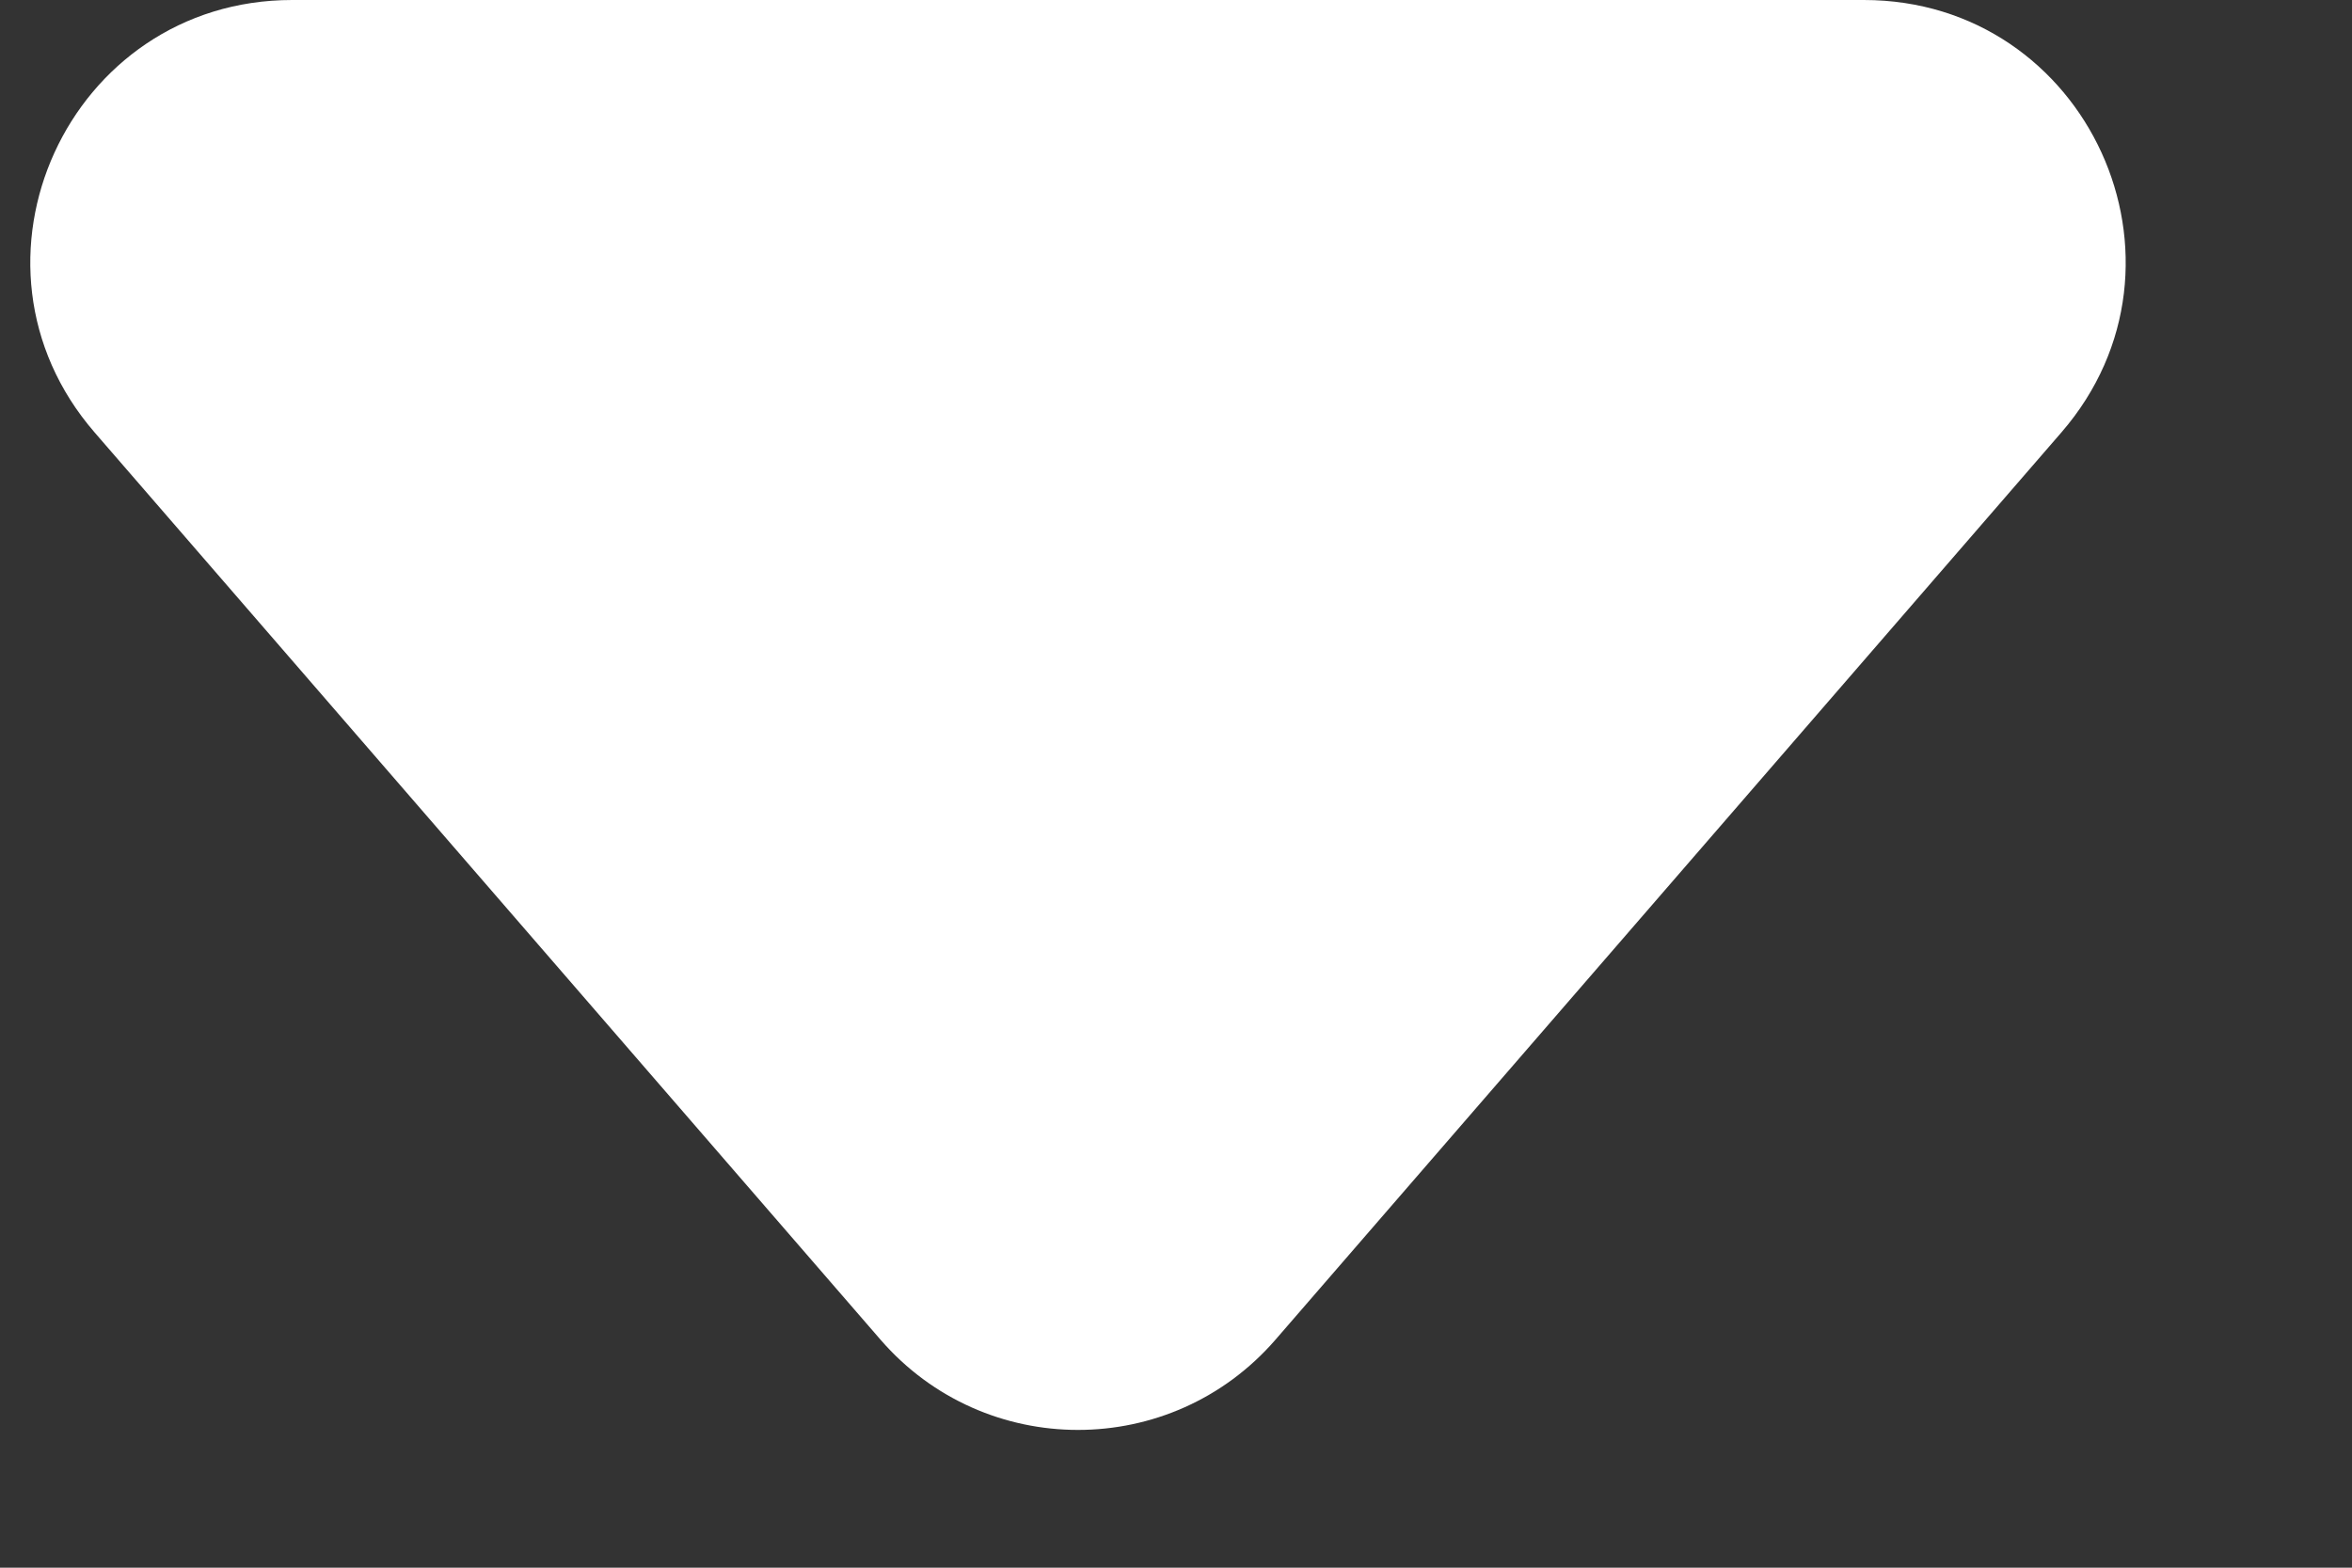
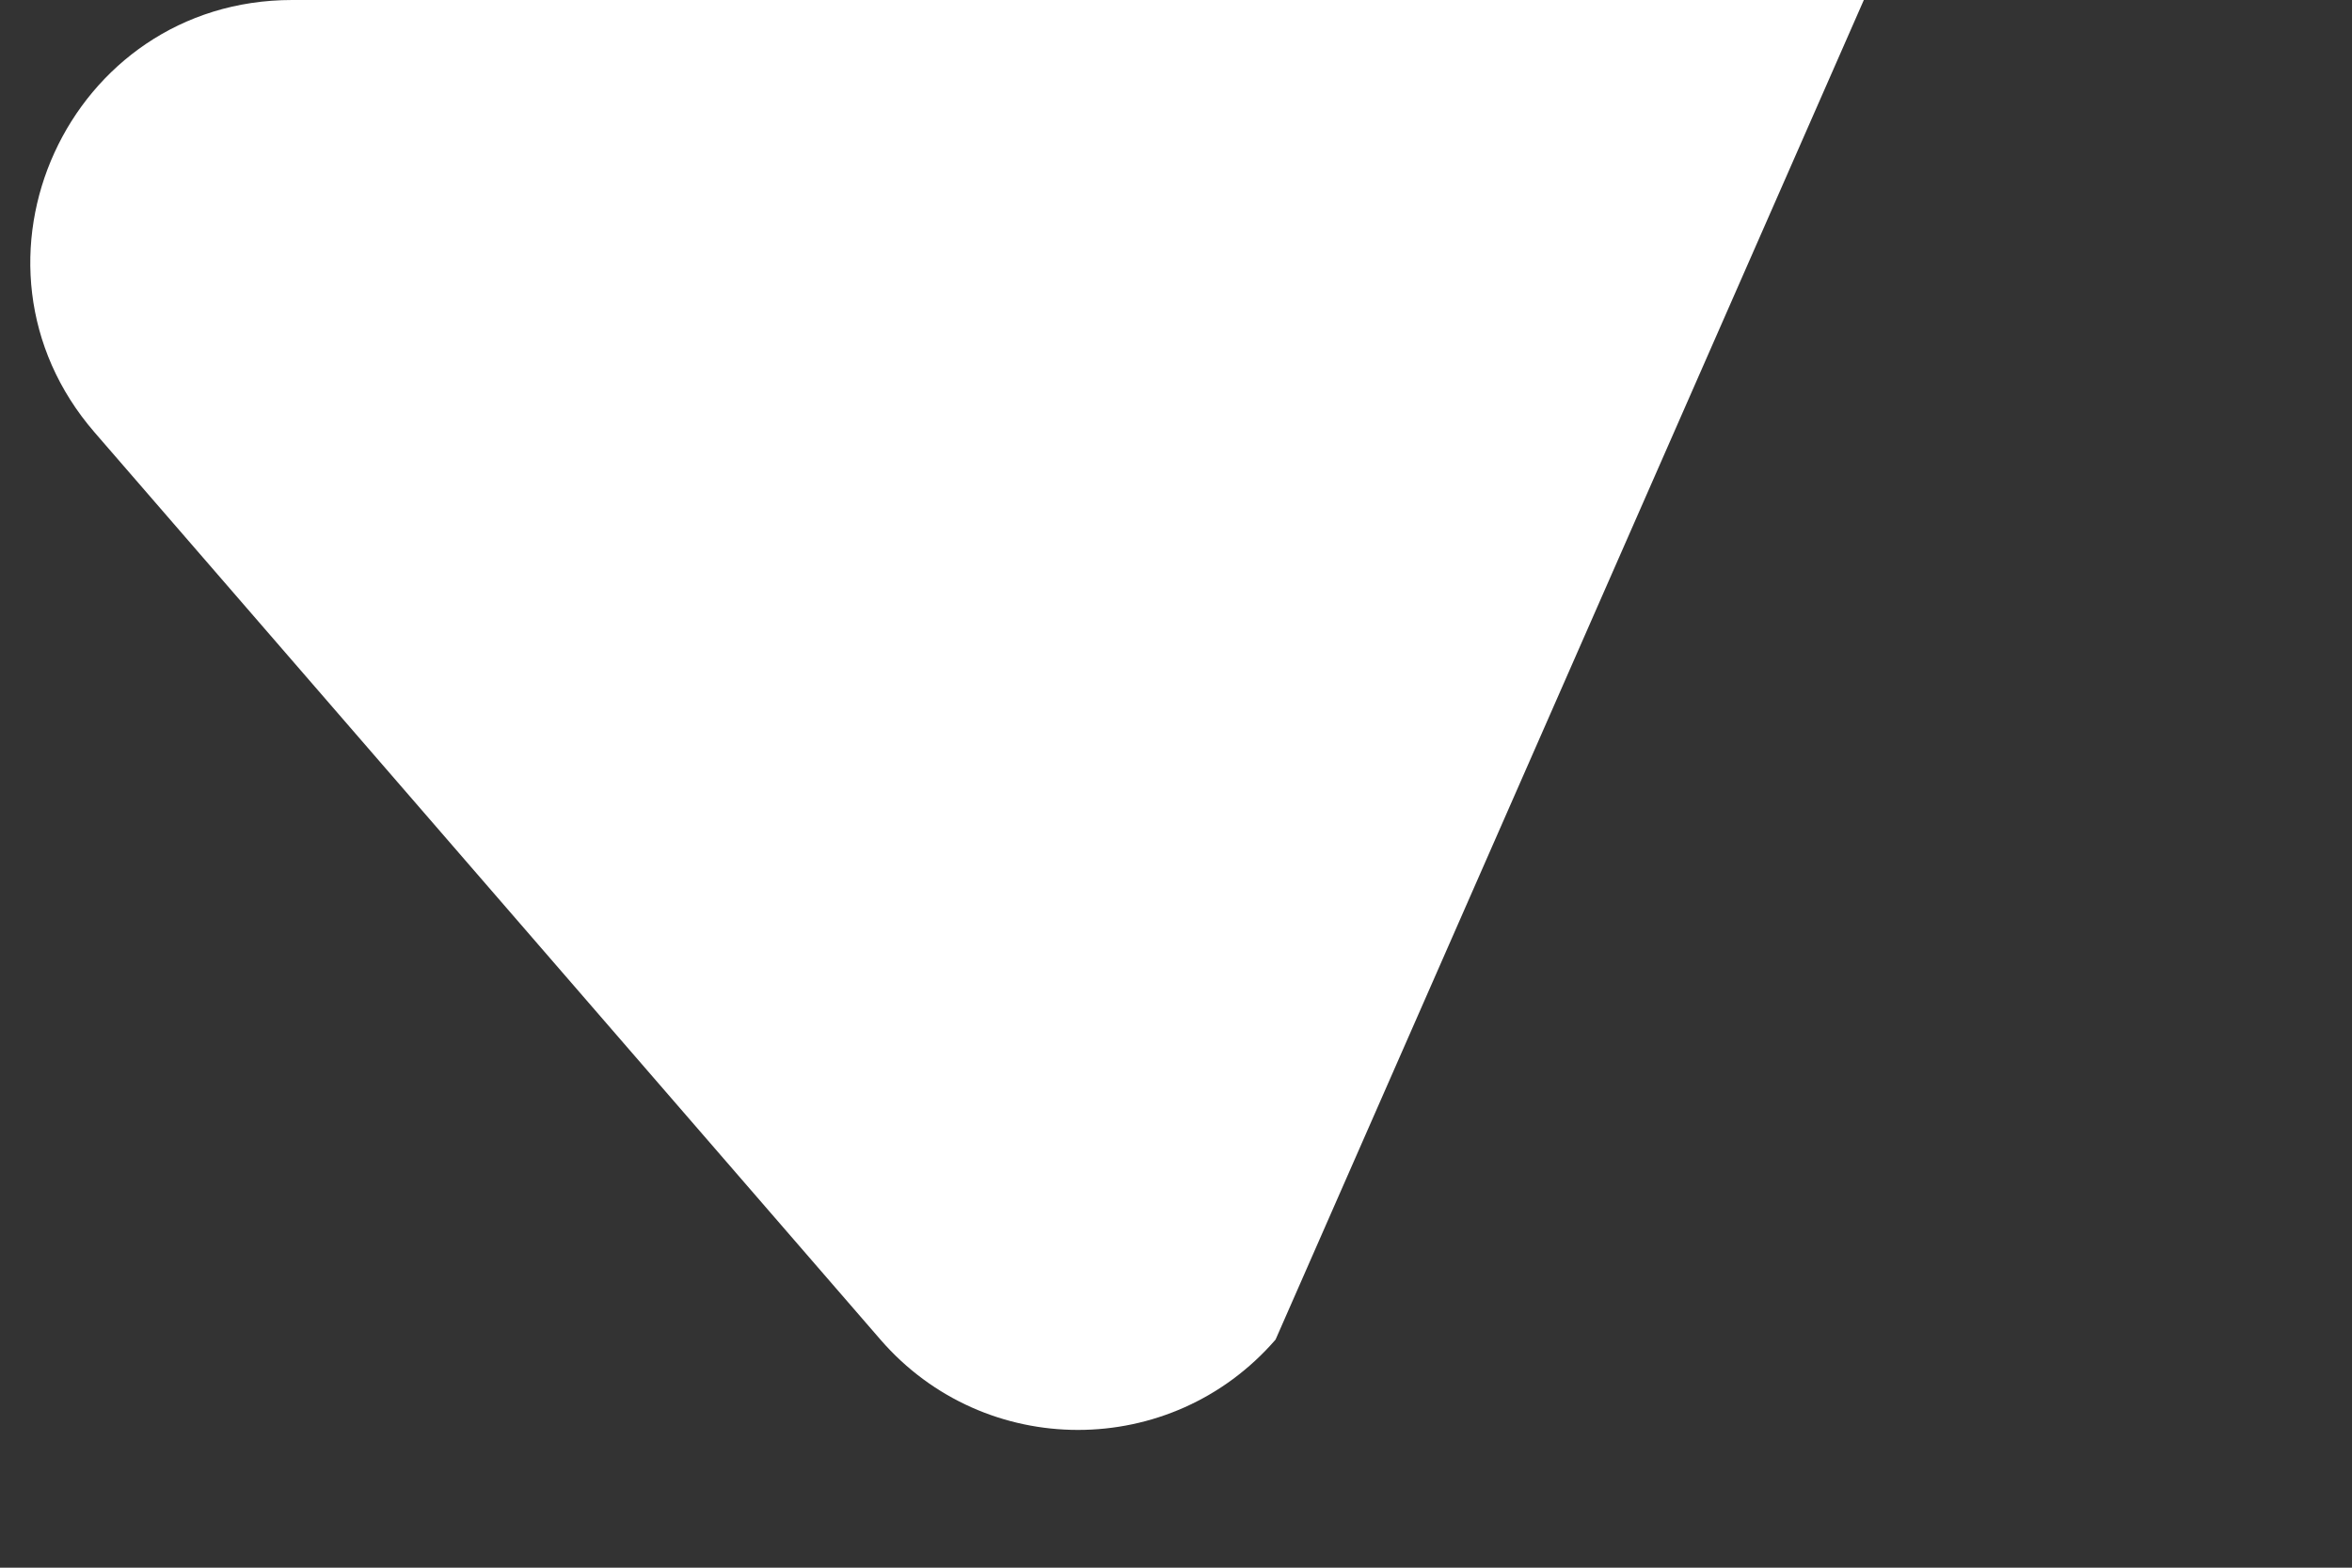
<svg xmlns="http://www.w3.org/2000/svg" width="9" height="6" viewBox="0 0 9 6" fill="none">
  <rect x="0" y="0" width="9" height="6" fill="#333333" stroke="none" />
-   <path d="M4.881 5.127C4.482 5.588 3.768 5.588 3.369 5.127L0.362 1.655C-0.199 1.007 0.261 9.13357e-08 1.118 1.66235e-07L7.132 6.9204e-07C7.989 7.6694e-07 8.449 1.007 7.888 1.655L4.881 5.127Z" fill="white" />
+   <path d="M4.881 5.127C4.482 5.588 3.768 5.588 3.369 5.127L0.362 1.655C-0.199 1.007 0.261 9.13357e-08 1.118 1.66235e-07L7.132 6.9204e-07L4.881 5.127Z" fill="white" />
</svg>